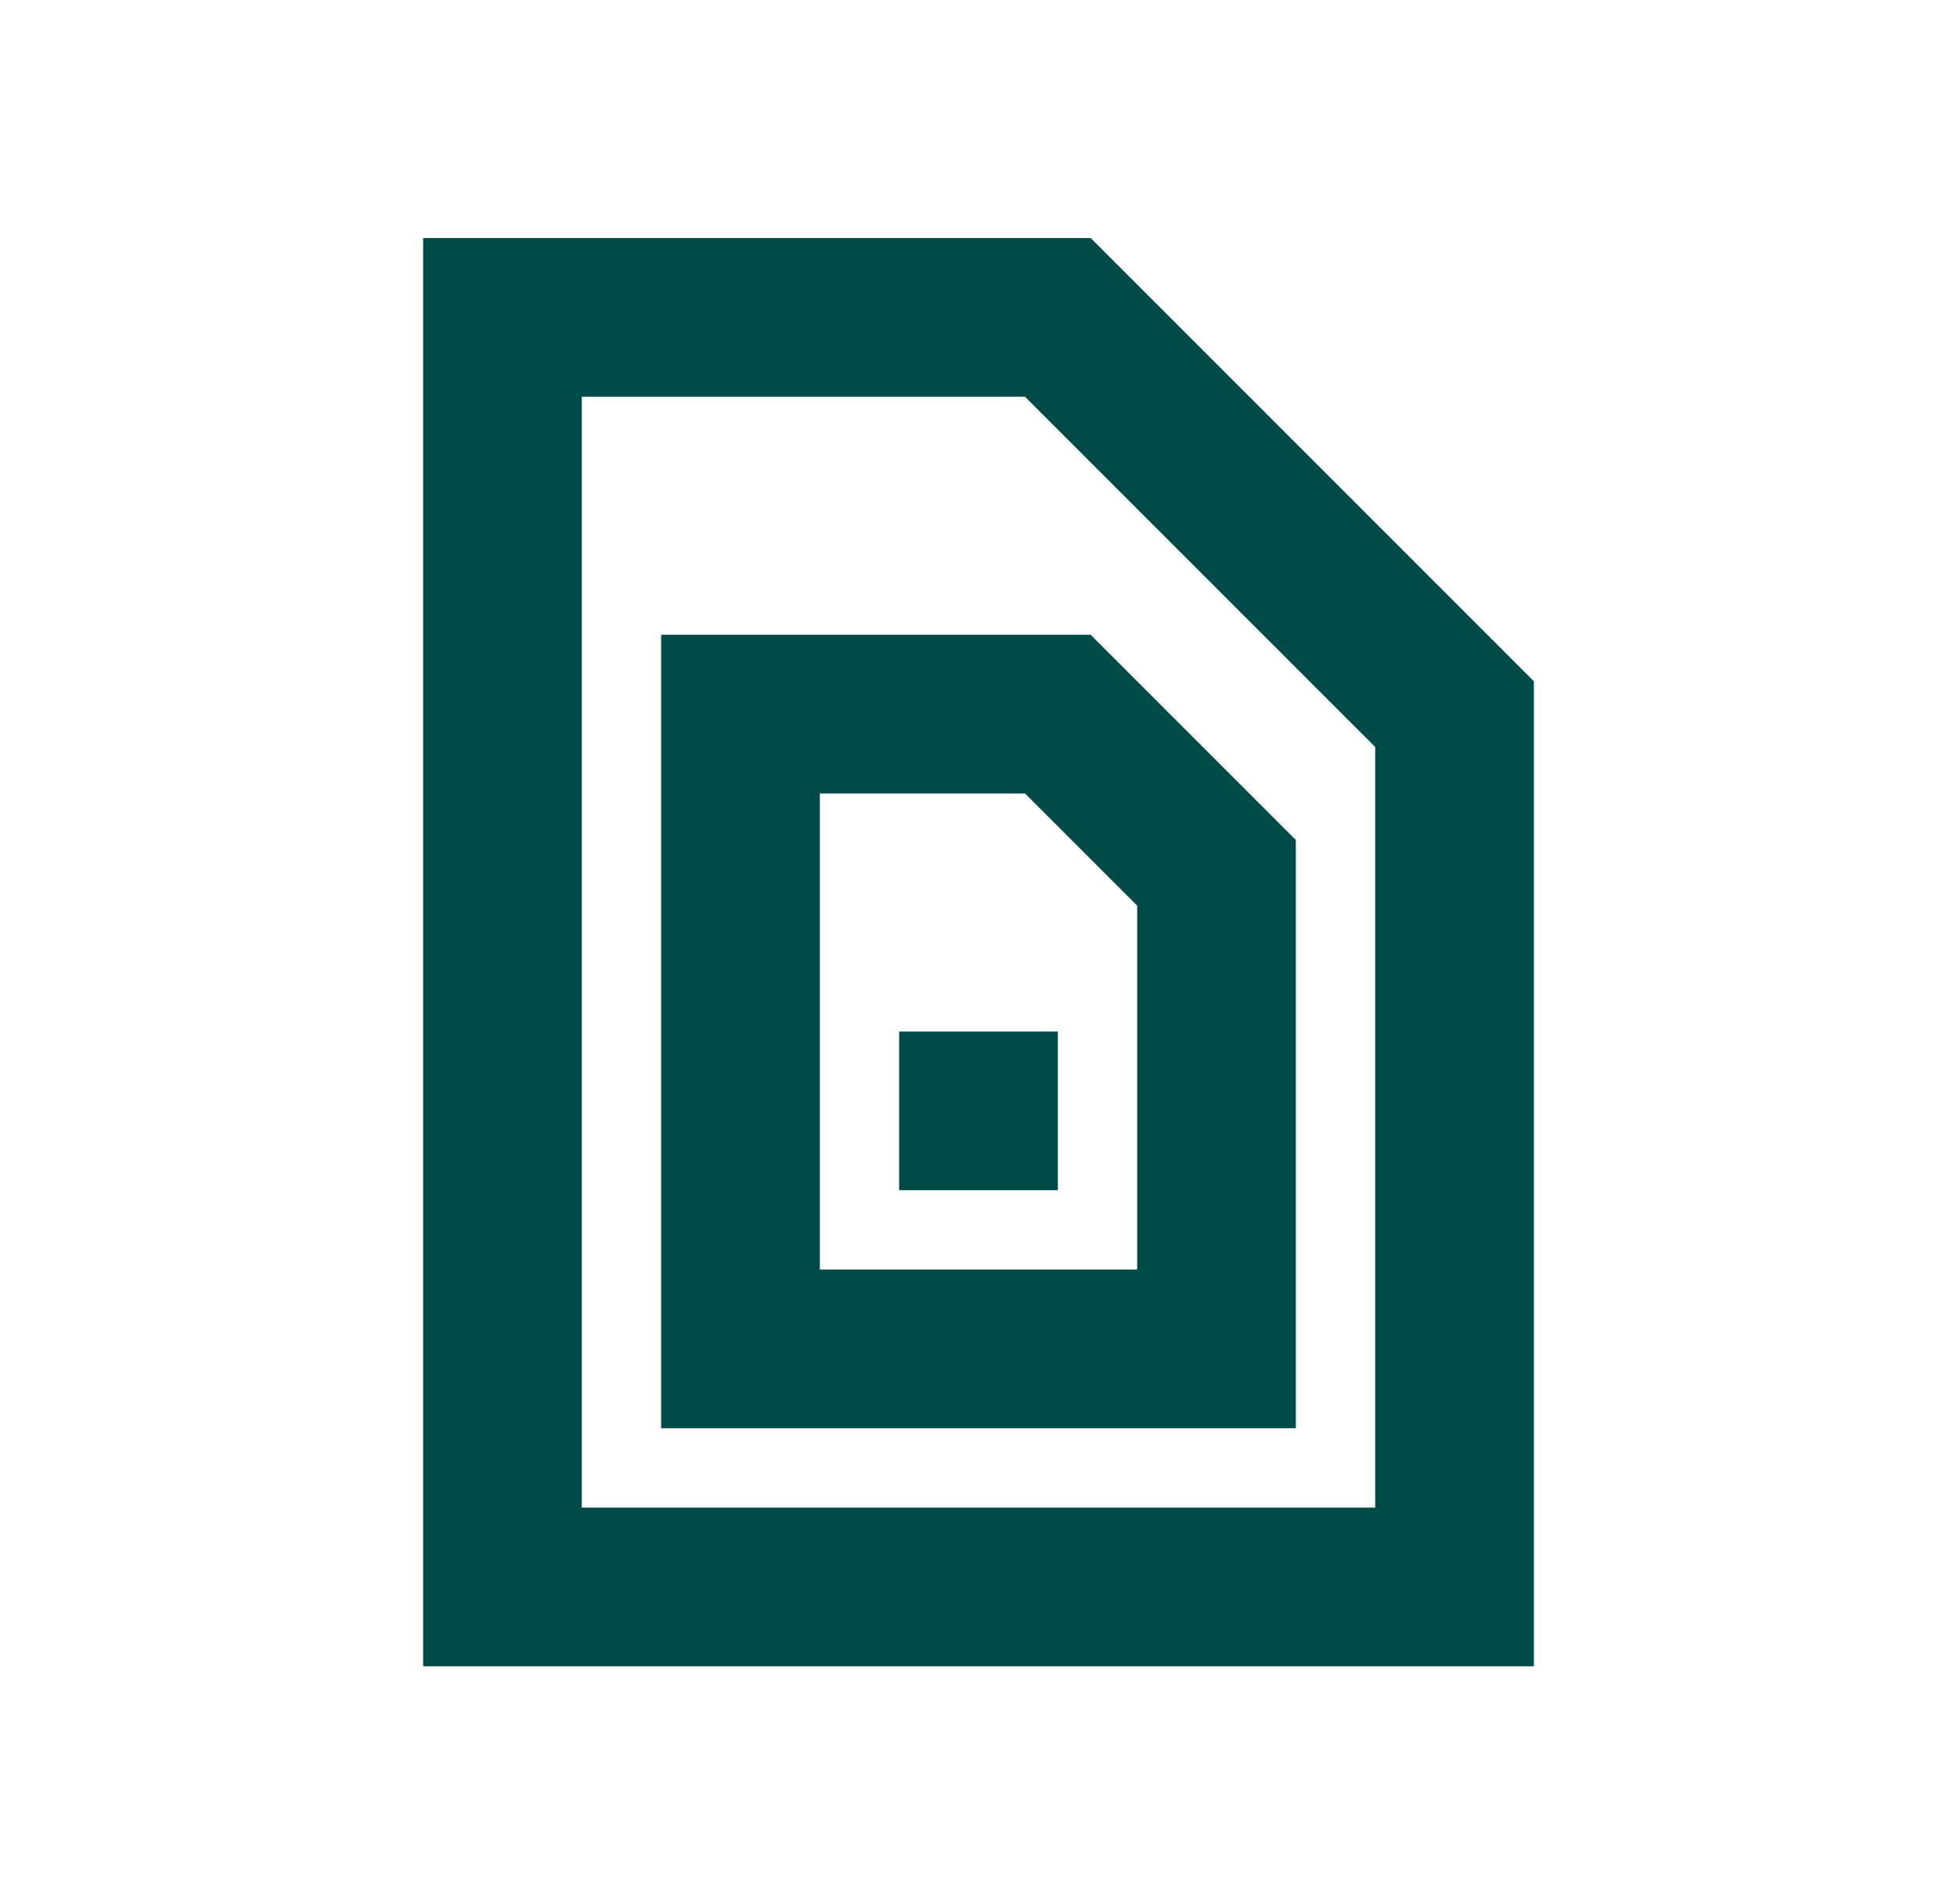
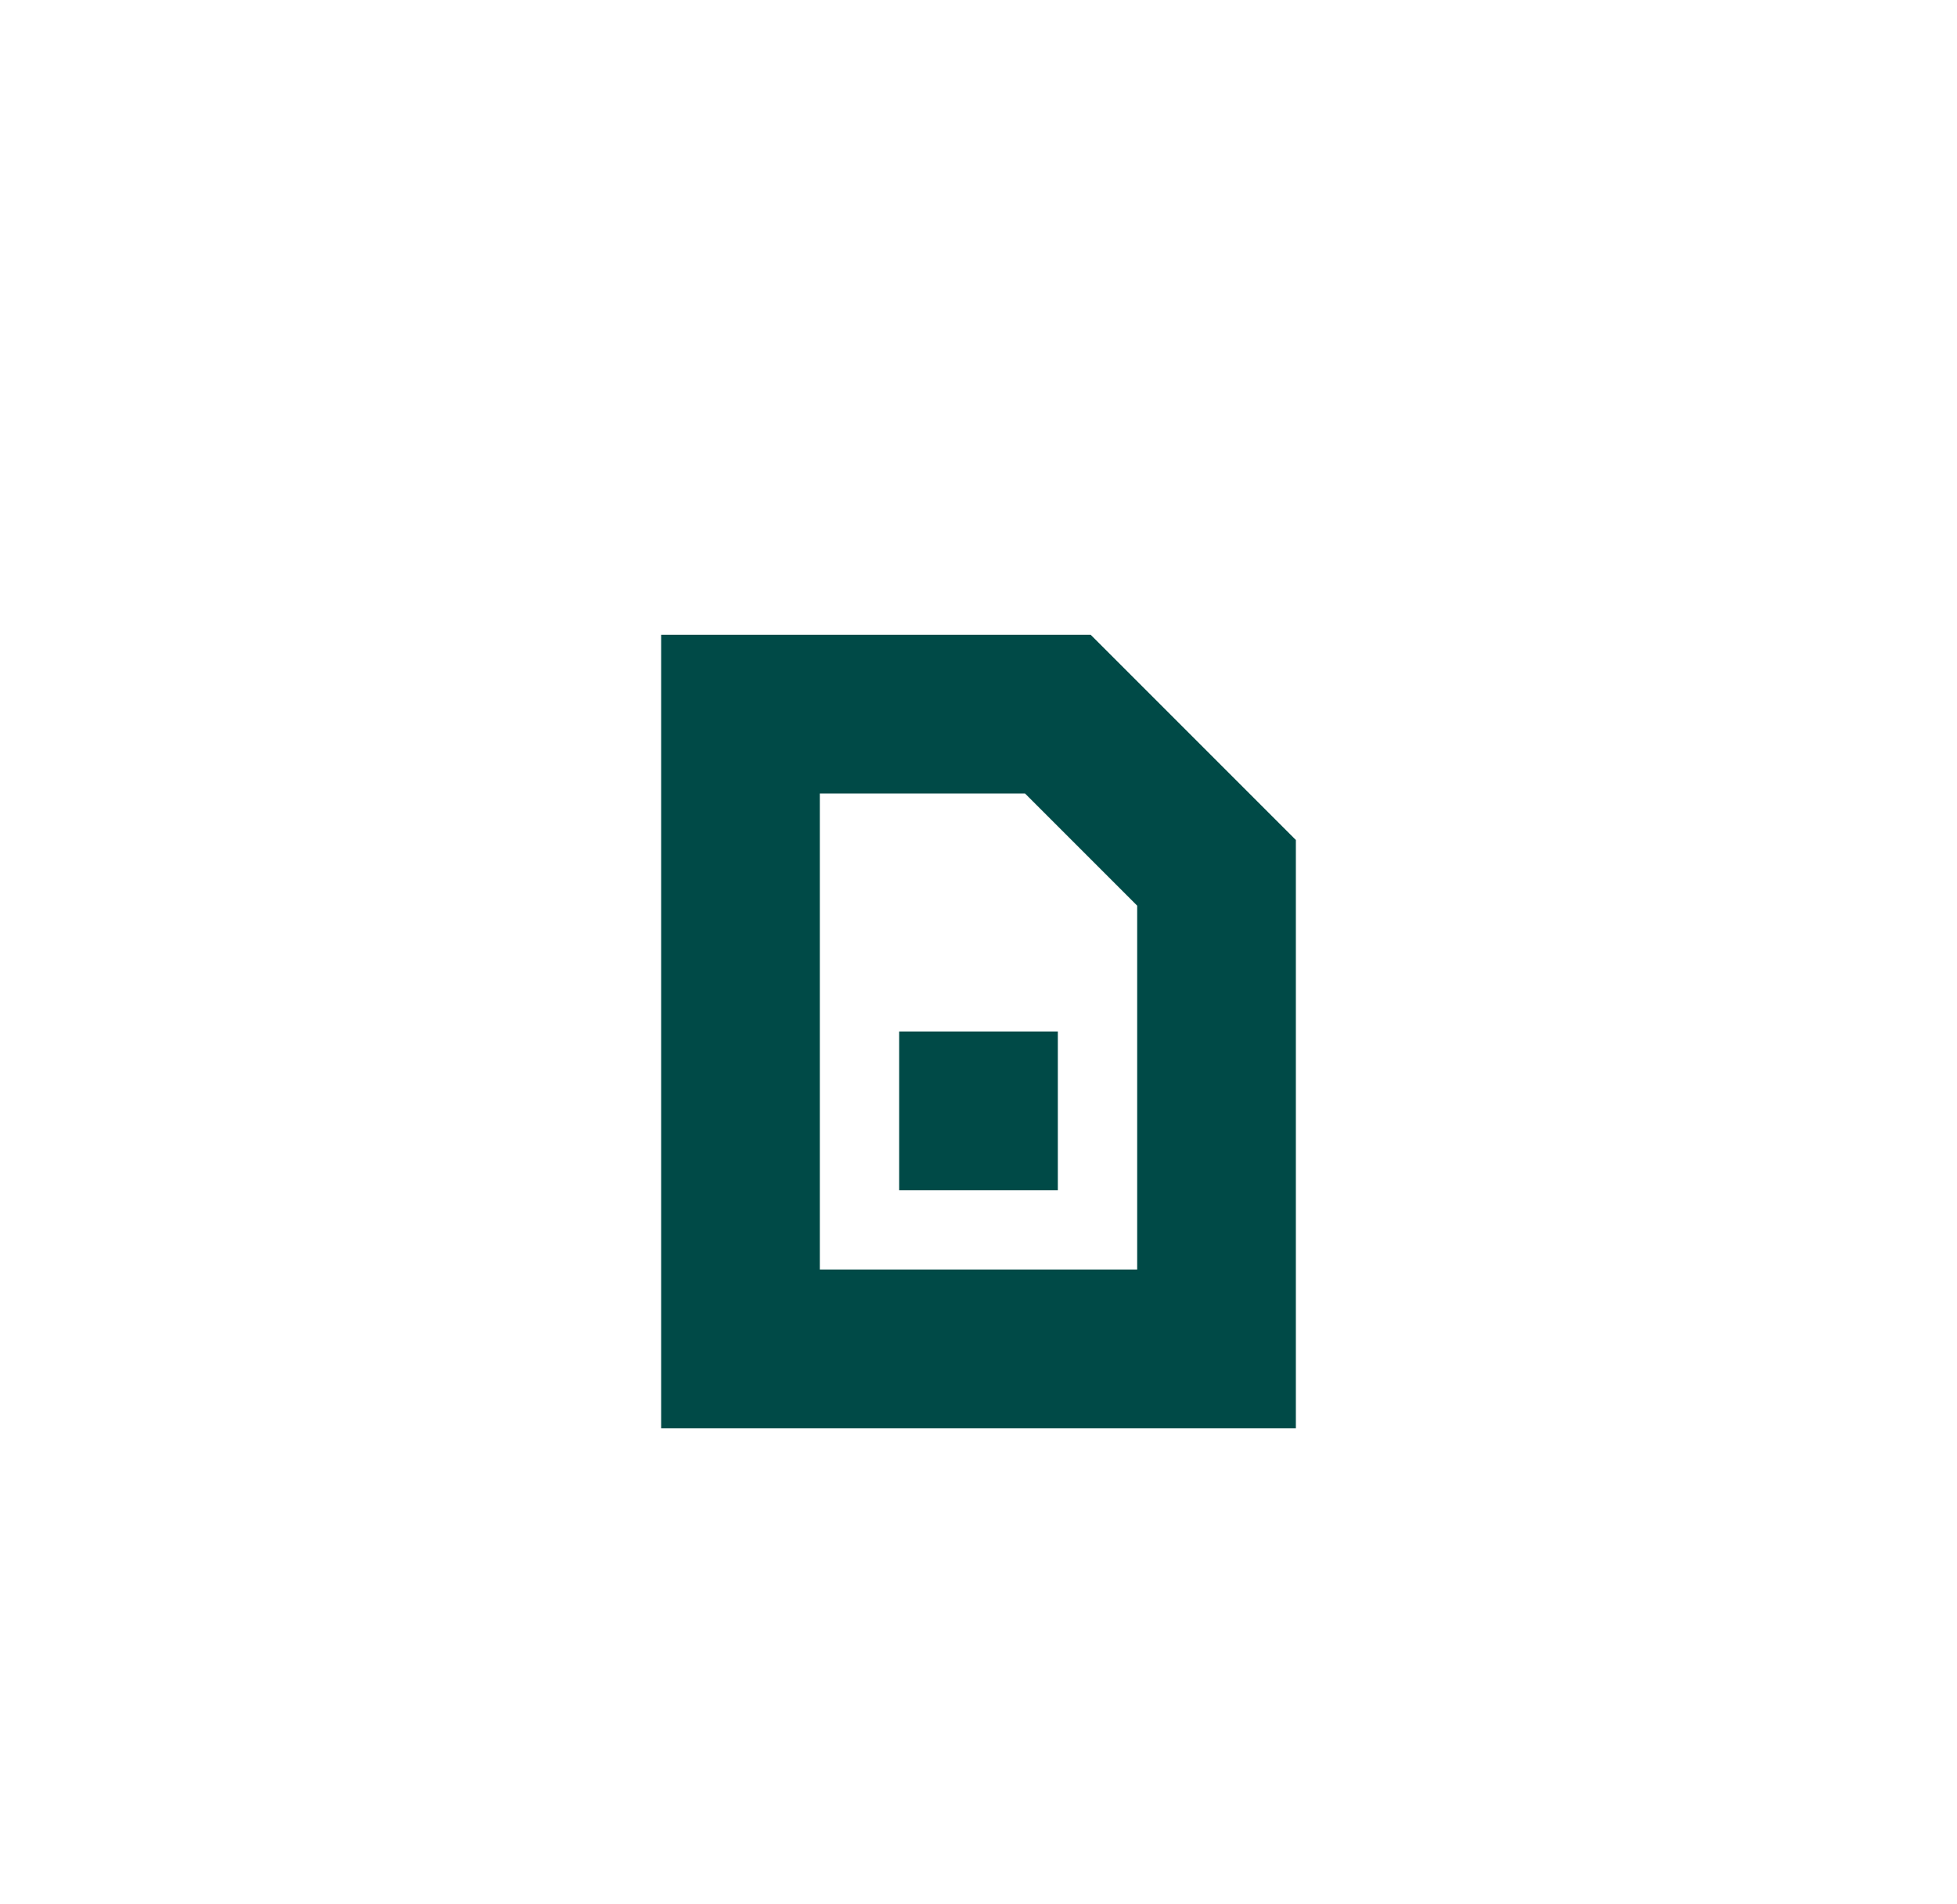
<svg xmlns="http://www.w3.org/2000/svg" width="37" height="36" viewBox="0 0 37 36" fill="none">
  <path d="M17 19.5V22.5H20V19.5H17Z" fill="#004A47" />
  <path d="M12.5 12H20.621L24.5 15.879V27H12.5V12ZM15.5 15V24H21.5V17.121L19.379 15H15.5Z" fill="#004A47" />
-   <path d="M8 4.5H20.621L29 12.879V31.5H8V4.5ZM11 7.5V28.5H26V14.121L19.379 7.5H11Z" fill="#004A47" />
</svg>